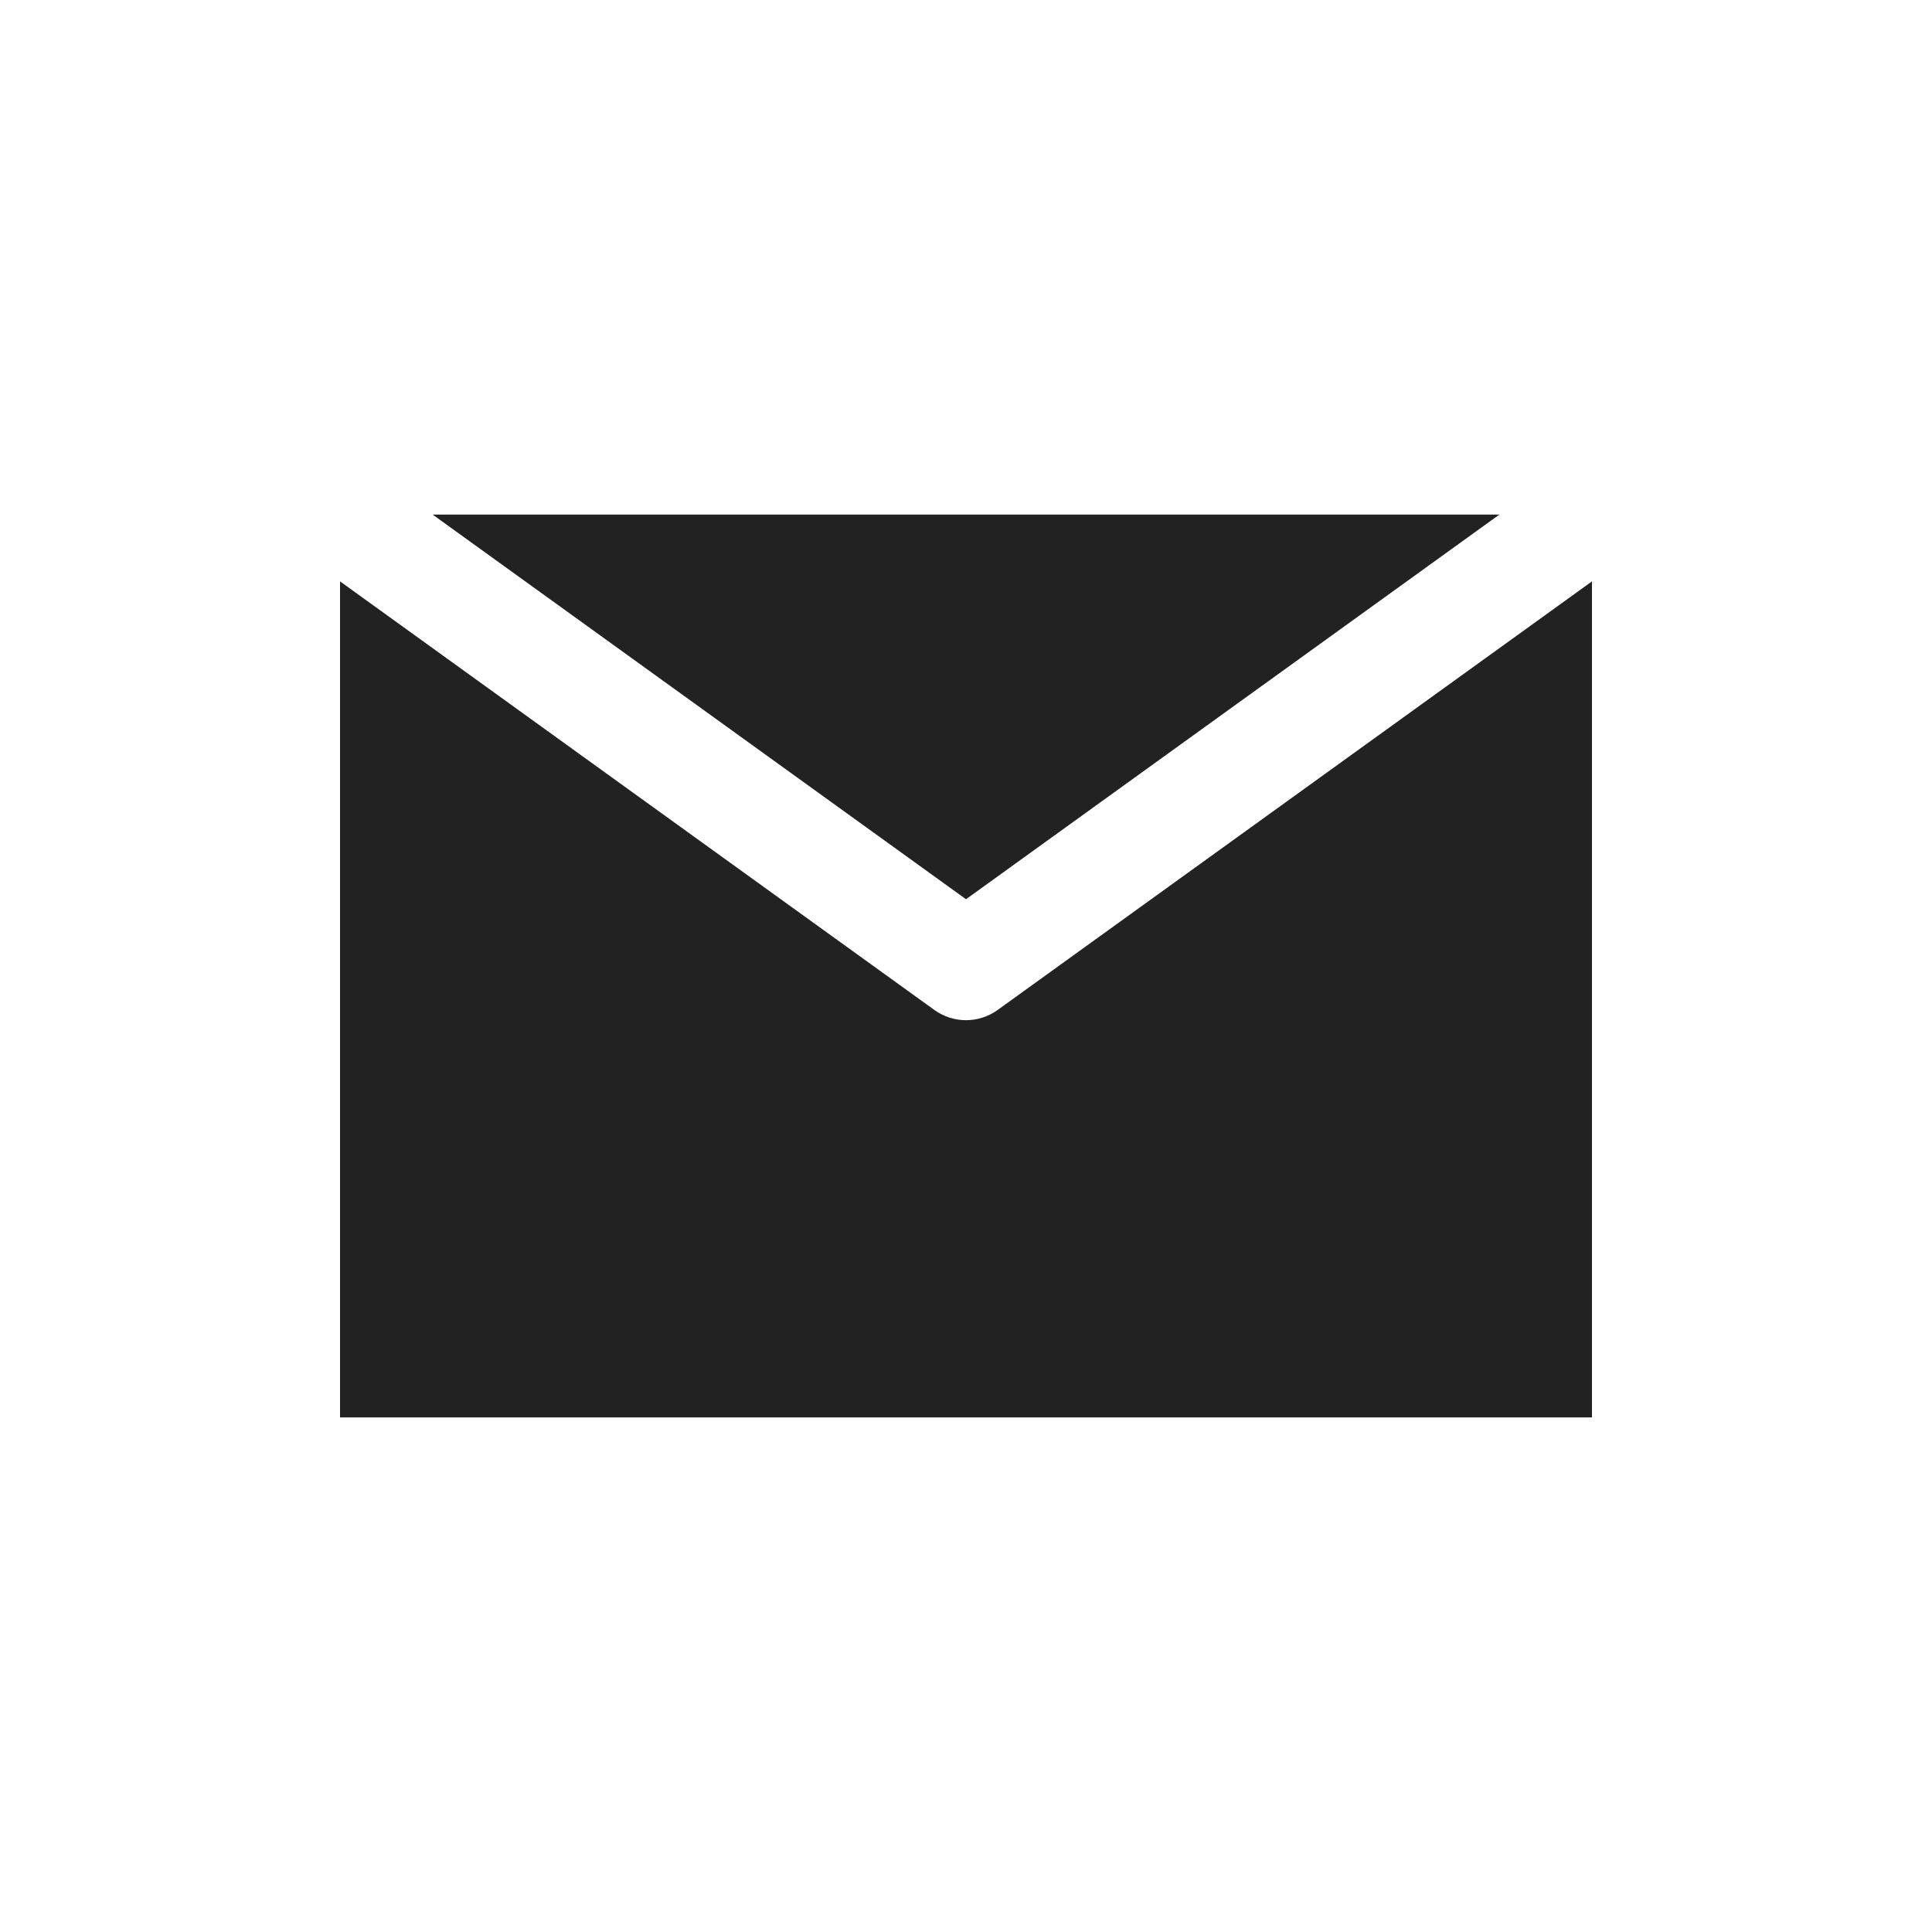
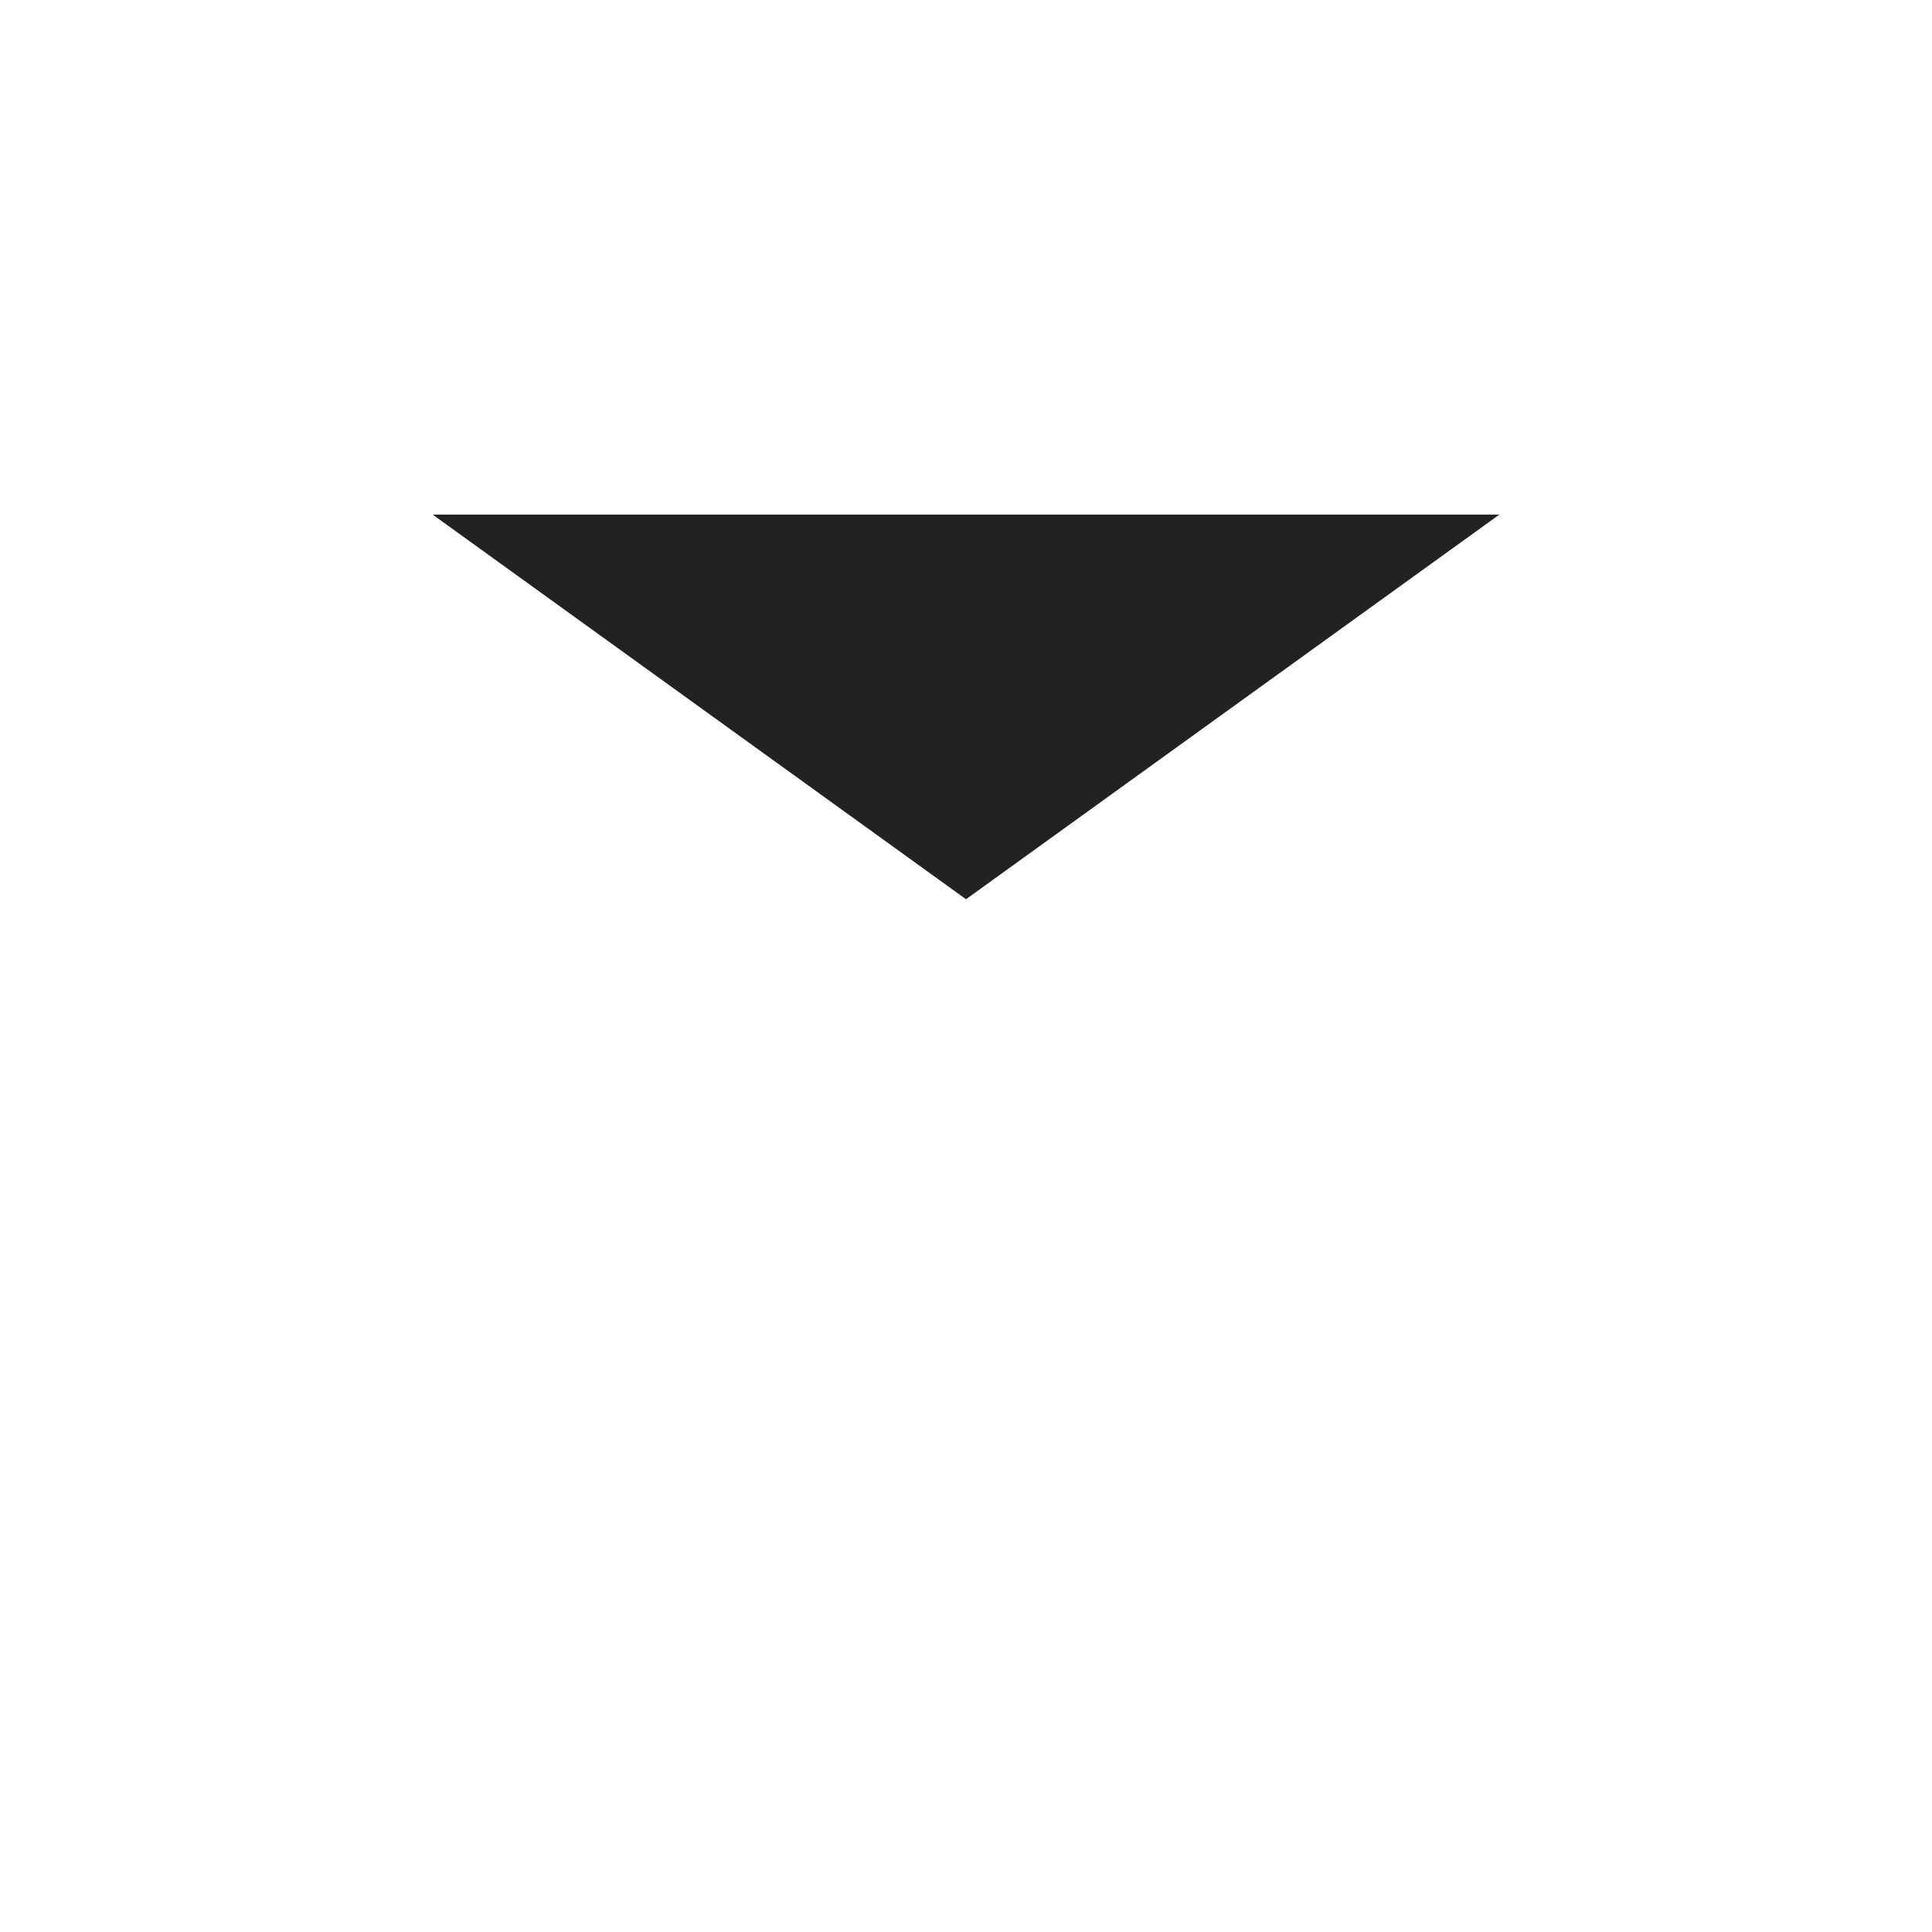
<svg xmlns="http://www.w3.org/2000/svg" id="_レイヤー_1" data-name="レイヤー_1" version="1.1" viewBox="0 0 100 100">
  <defs>
    <style>
      .st0 {
        fill: #222;
      }
    </style>
  </defs>
  <g id="_x31_2">
-     <path class="st0" d="M48.36,52.274l-30.76-22.182v43.273h64.8V30.092l-30.76,22.182c-.982.708-2.298.708-3.28,0Z" />
    <polygon class="st0" points="77.607 26.635 22.394 26.635 50 46.544 77.607 26.635" />
  </g>
</svg>